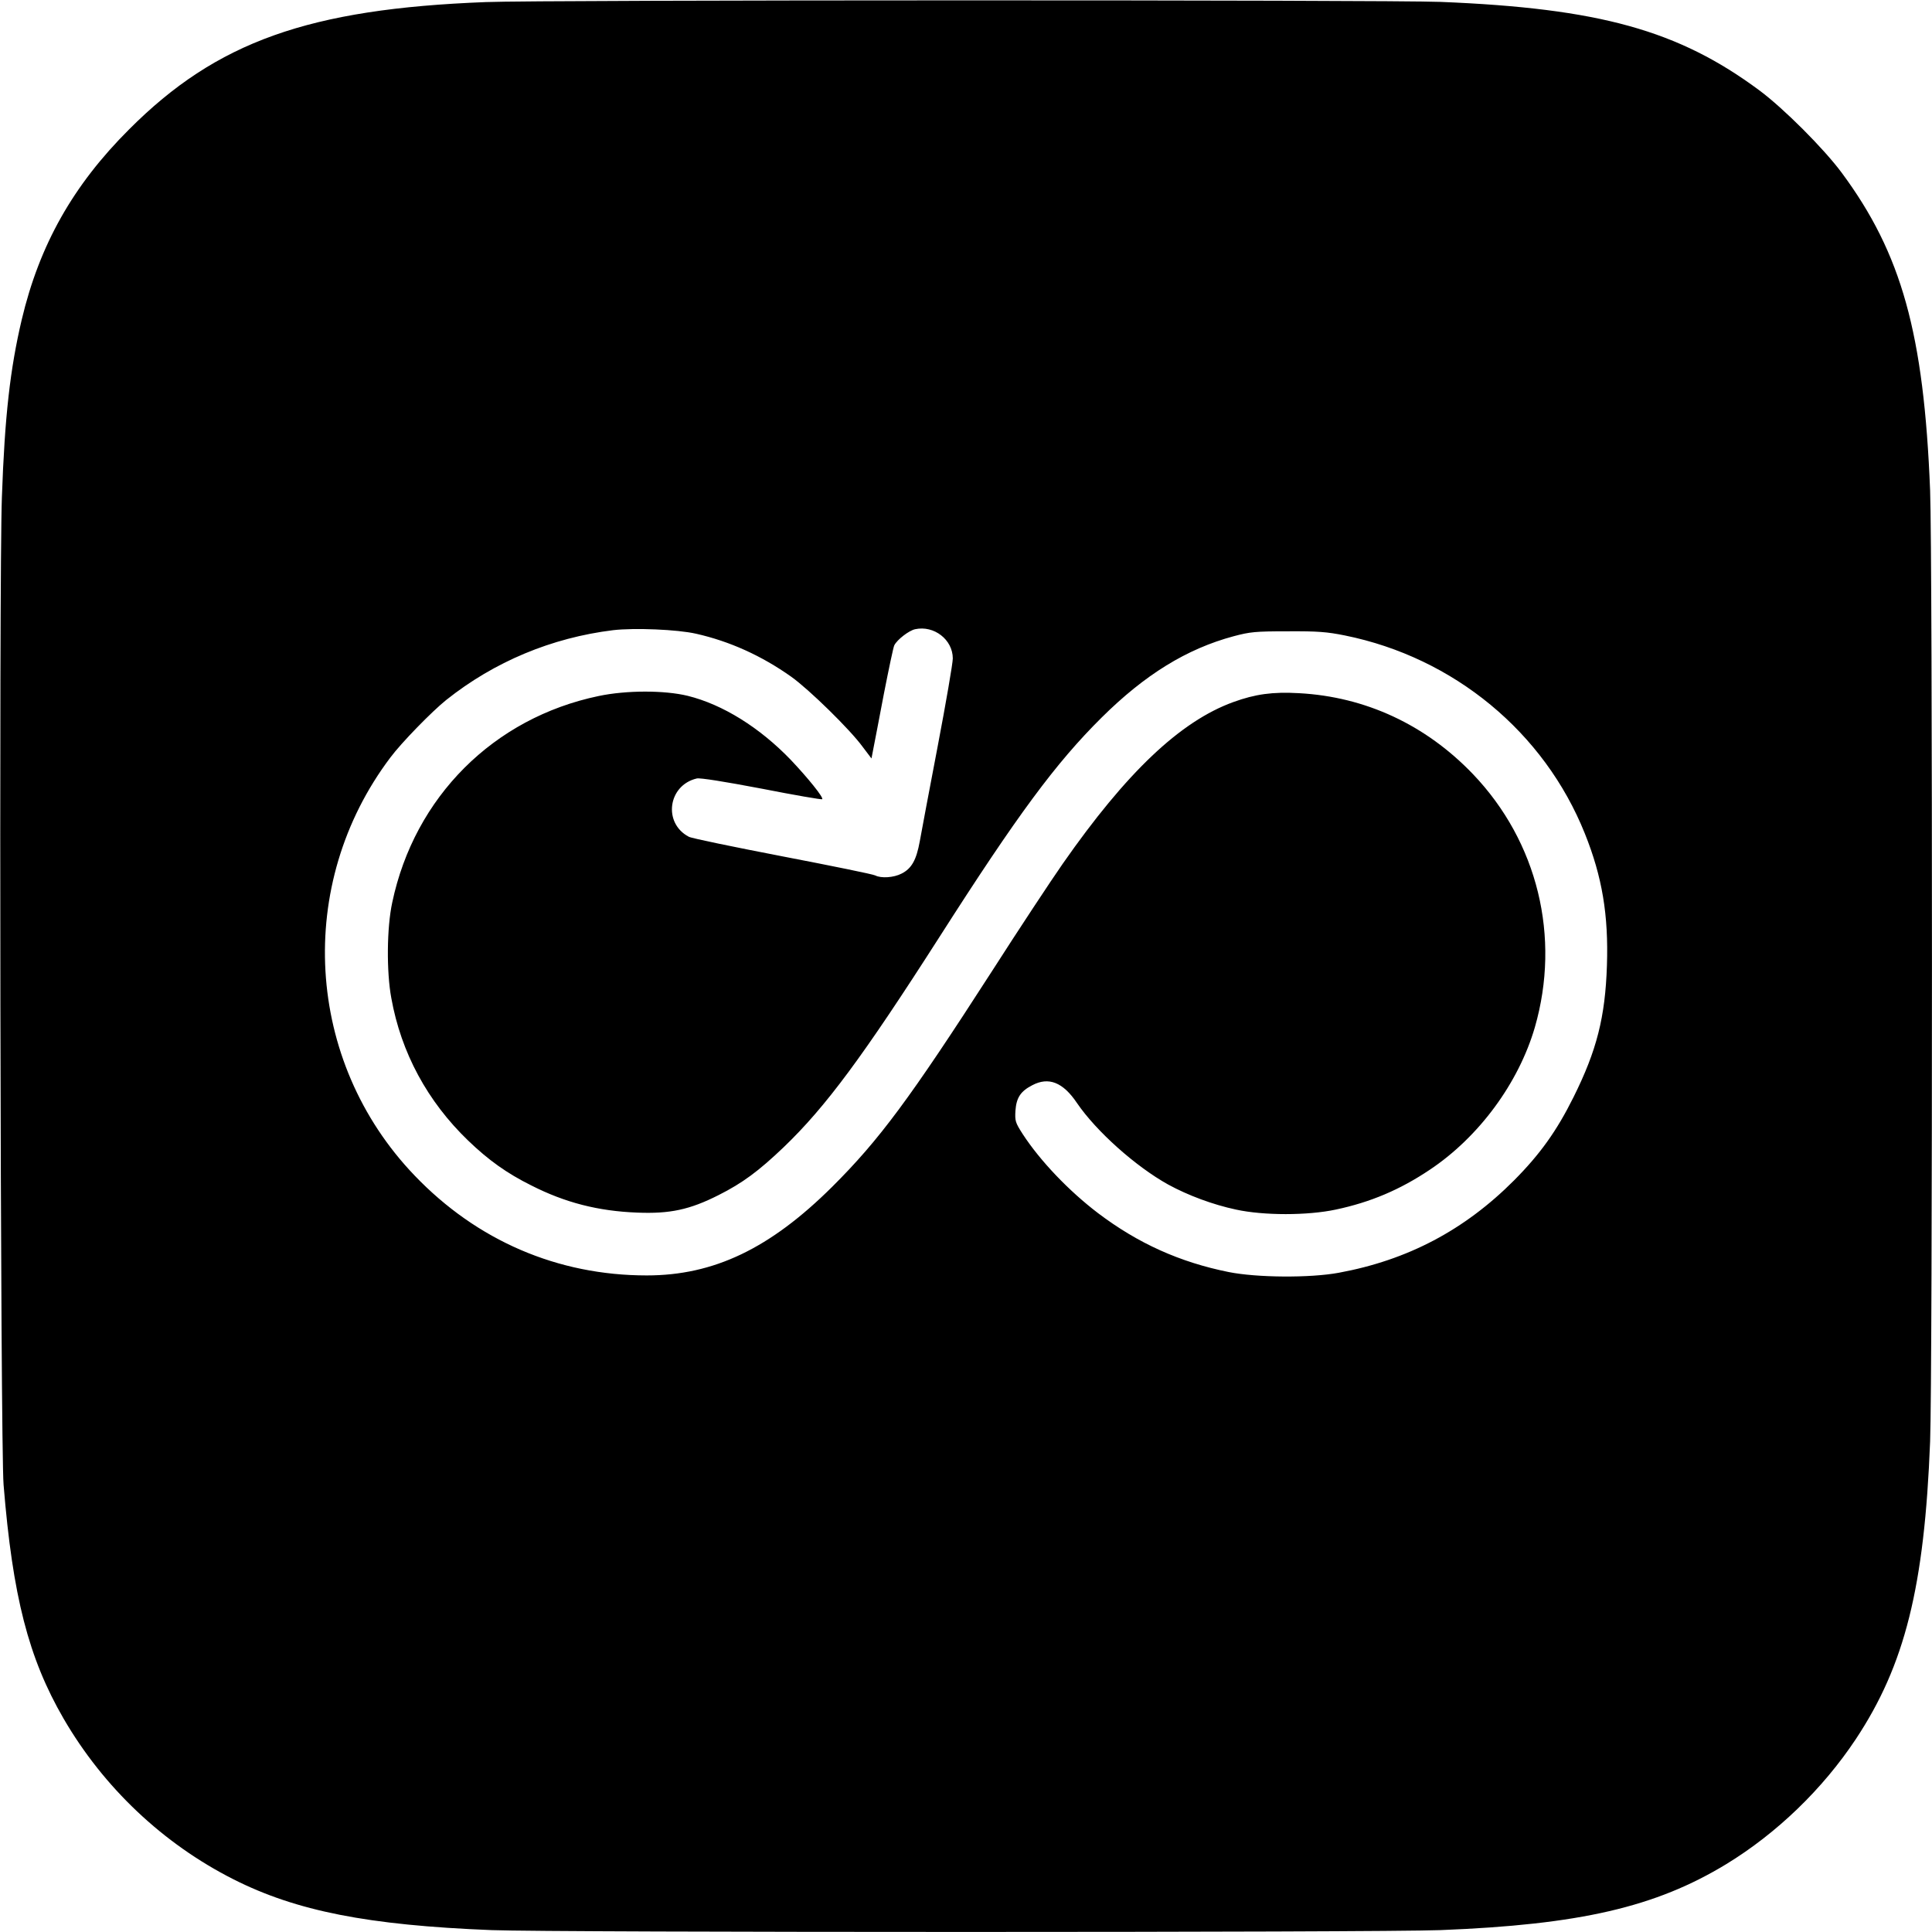
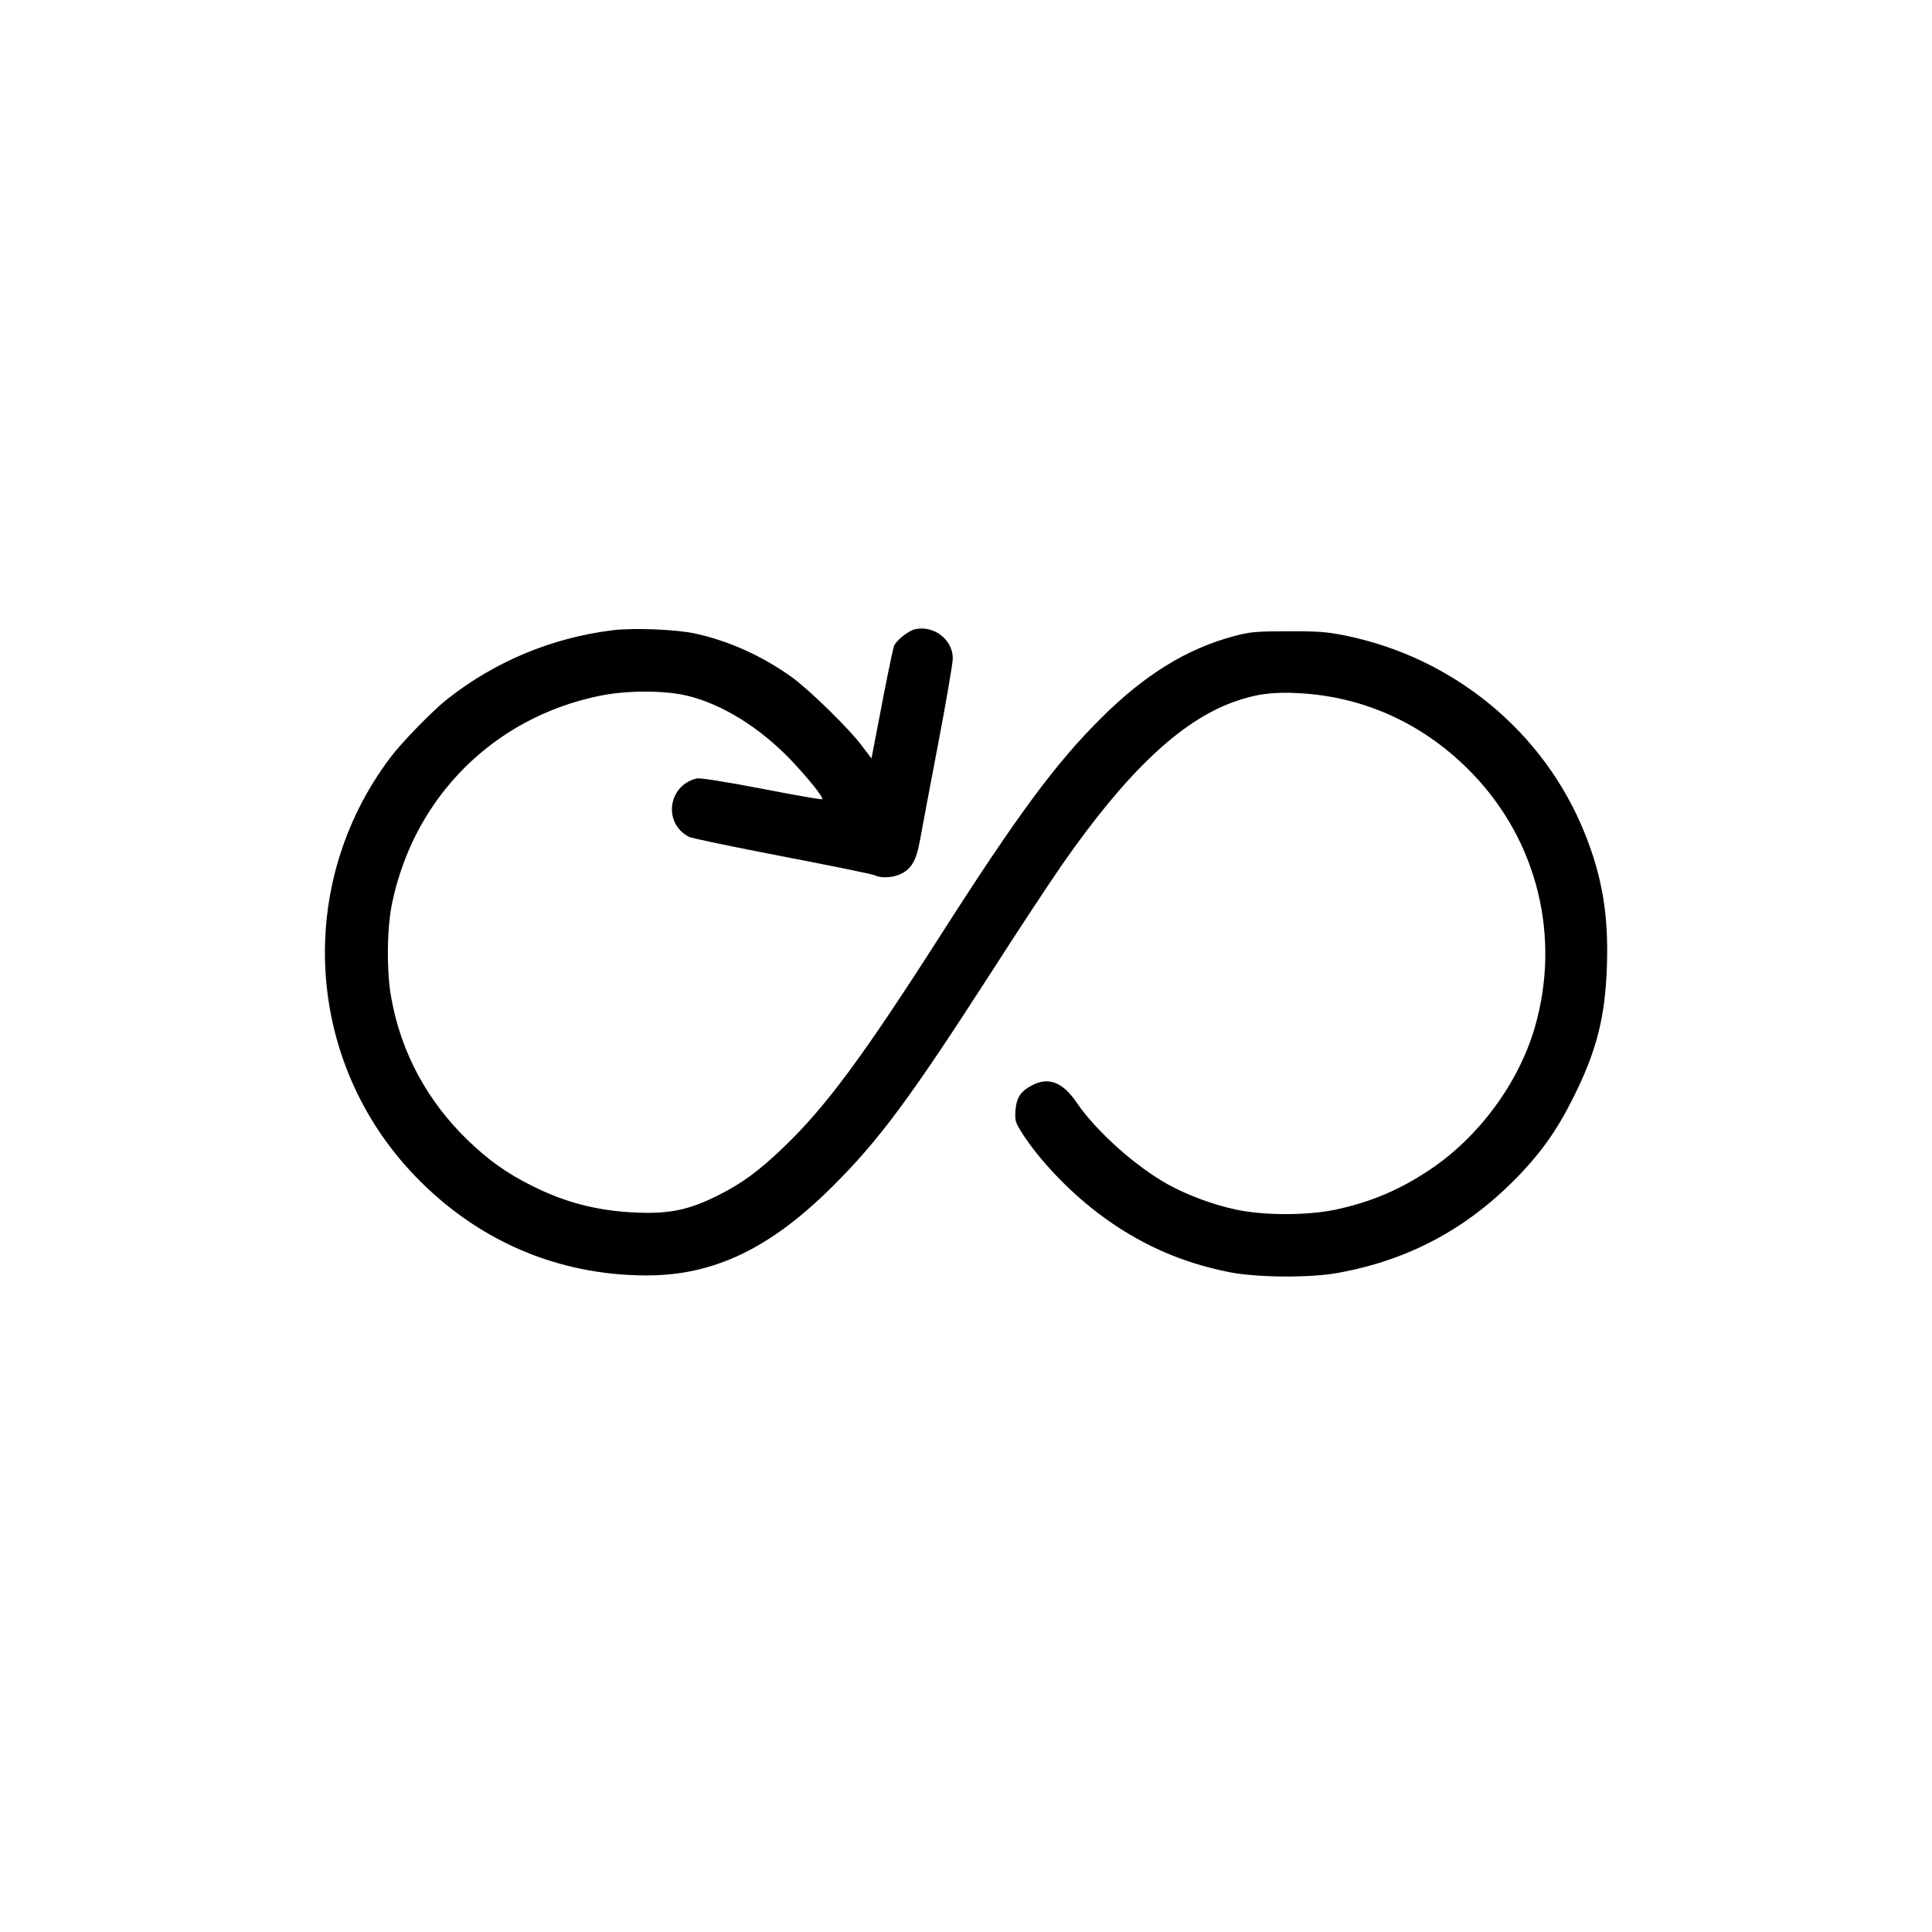
<svg xmlns="http://www.w3.org/2000/svg" version="1.0" width="1024pt" height="1024pt" viewBox="0 0 1024 1024" preserveAspectRatio="xMidYMid meet">
  <g transform="translate(0,1024) scale(0.1,-0.1)" fill="#000000" stroke="none">
-     <path d="M2575 10229 c-939 -36 -1427 -210 -1890 -674 -298 -297 -476 -613 -570 -1010 -61 -259 -90 -510 -105 -941 -16 -420 -8 -5031 9 -5234 48 -591 132 -918 318 -1239 212 -365 527 -663 901 -852 333 -168 712 -243 1367 -269 331 -13 4698 -13 5030 0 739 29 1140 122 1515 350 267 163 510 397 686 662 260 392 364 807 394 1578 13 339 13 4701 0 5040 -33 832 -151 1256 -469 1685 -95 128 -308 341 -436 436 -430 319 -849 435 -1690 469 -279 11 -4773 11 -5060 -1z m1115 -3348 c177 -40 346 -116 504 -228 94 -67 311 -279 378 -371 l47 -62 10 52 c6 29 31 161 56 292 26 132 50 247 55 256 16 31 78 78 110 85 100 22 200 -55 200 -155 0 -25 -36 -234 -80 -465 -44 -231 -87 -458 -95 -504 -18 -99 -43 -144 -96 -171 -42 -22 -109 -26 -140 -10 -10 6 -231 51 -491 101 -259 50 -483 96 -497 104 -138 72 -111 273 42 309 18 4 144 -16 344 -54 173 -34 318 -59 321 -56 8 9 -76 113 -168 210 -164 170 -359 292 -545 338 -123 30 -325 30 -472 -1 -557 -116 -976 -535 -1094 -1094 -29 -133 -31 -367 -5 -507 52 -290 192 -548 407 -755 108 -104 206 -174 335 -238 179 -91 354 -136 561 -144 173 -7 278 15 432 93 127 64 212 127 345 254 223 214 421 482 826 1115 414 648 616 921 859 1162 229 227 450 364 700 431 87 23 114 26 286 26 160 1 208 -3 303 -22 578 -117 1057 -513 1272 -1050 92 -229 126 -432 117 -700 -9 -273 -54 -450 -177 -697 -89 -179 -177 -302 -315 -441 -263 -264 -565 -423 -930 -490 -152 -28 -433 -26 -583 4 -258 52 -479 151 -692 312 -155 118 -307 277 -400 420 -39 61 -41 69 -38 123 5 69 27 103 89 135 87 46 163 16 237 -94 103 -151 312 -337 483 -432 106 -58 238 -107 360 -133 147 -32 379 -32 529 0 184 39 340 105 498 211 261 174 471 460 557 755 138 479 15 983 -328 1342 -251 262 -570 410 -922 429 -140 8 -232 -5 -348 -47 -281 -102 -566 -372 -905 -858 -60 -86 -230 -343 -376 -571 -434 -674 -596 -892 -845 -1140 -330 -328 -628 -470 -983 -470 -472 0 -900 184 -1231 530 -581 606 -635 1543 -128 2215 58 78 220 244 296 305 255 203 559 330 885 370 112 13 340 4 440 -19z" />
+     <path d="M2575 10229 z m1115 -3348 c177 -40 346 -116 504 -228 94 -67 311 -279 378 -371 l47 -62 10 52 c6 29 31 161 56 292 26 132 50 247 55 256 16 31 78 78 110 85 100 22 200 -55 200 -155 0 -25 -36 -234 -80 -465 -44 -231 -87 -458 -95 -504 -18 -99 -43 -144 -96 -171 -42 -22 -109 -26 -140 -10 -10 6 -231 51 -491 101 -259 50 -483 96 -497 104 -138 72 -111 273 42 309 18 4 144 -16 344 -54 173 -34 318 -59 321 -56 8 9 -76 113 -168 210 -164 170 -359 292 -545 338 -123 30 -325 30 -472 -1 -557 -116 -976 -535 -1094 -1094 -29 -133 -31 -367 -5 -507 52 -290 192 -548 407 -755 108 -104 206 -174 335 -238 179 -91 354 -136 561 -144 173 -7 278 15 432 93 127 64 212 127 345 254 223 214 421 482 826 1115 414 648 616 921 859 1162 229 227 450 364 700 431 87 23 114 26 286 26 160 1 208 -3 303 -22 578 -117 1057 -513 1272 -1050 92 -229 126 -432 117 -700 -9 -273 -54 -450 -177 -697 -89 -179 -177 -302 -315 -441 -263 -264 -565 -423 -930 -490 -152 -28 -433 -26 -583 4 -258 52 -479 151 -692 312 -155 118 -307 277 -400 420 -39 61 -41 69 -38 123 5 69 27 103 89 135 87 46 163 16 237 -94 103 -151 312 -337 483 -432 106 -58 238 -107 360 -133 147 -32 379 -32 529 0 184 39 340 105 498 211 261 174 471 460 557 755 138 479 15 983 -328 1342 -251 262 -570 410 -922 429 -140 8 -232 -5 -348 -47 -281 -102 -566 -372 -905 -858 -60 -86 -230 -343 -376 -571 -434 -674 -596 -892 -845 -1140 -330 -328 -628 -470 -983 -470 -472 0 -900 184 -1231 530 -581 606 -635 1543 -128 2215 58 78 220 244 296 305 255 203 559 330 885 370 112 13 340 4 440 -19z" />
  </g>
</svg>